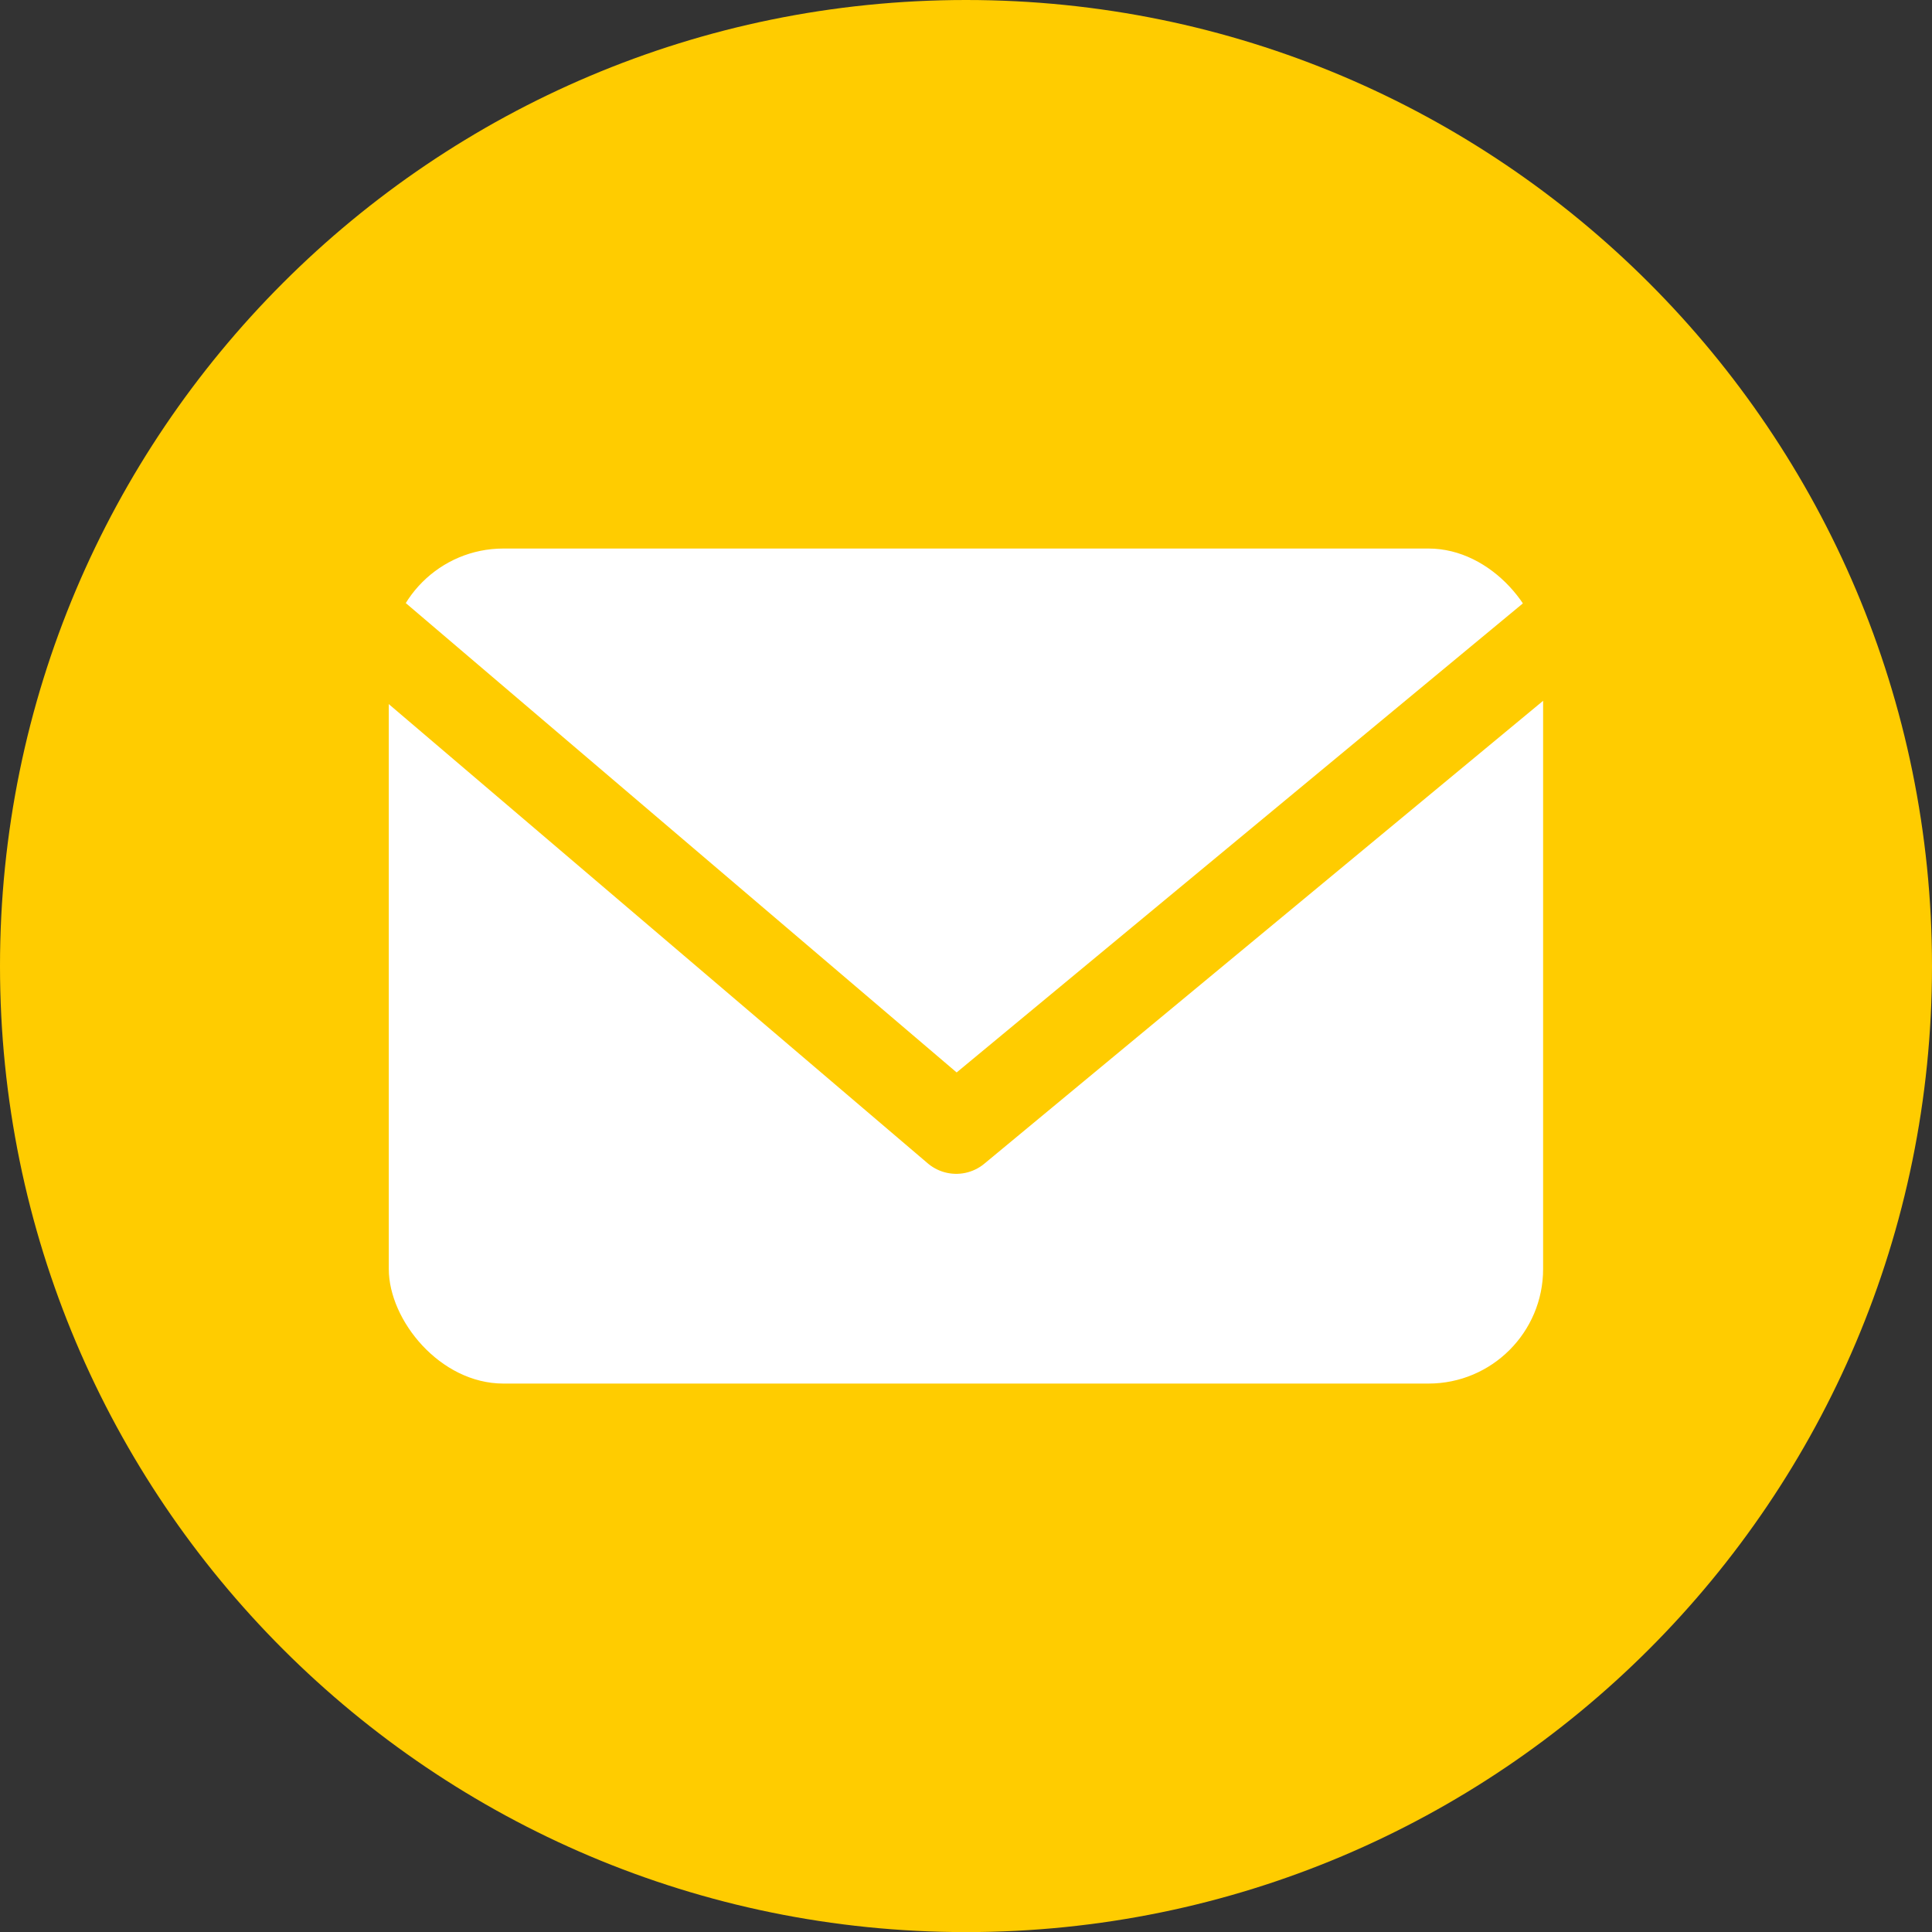
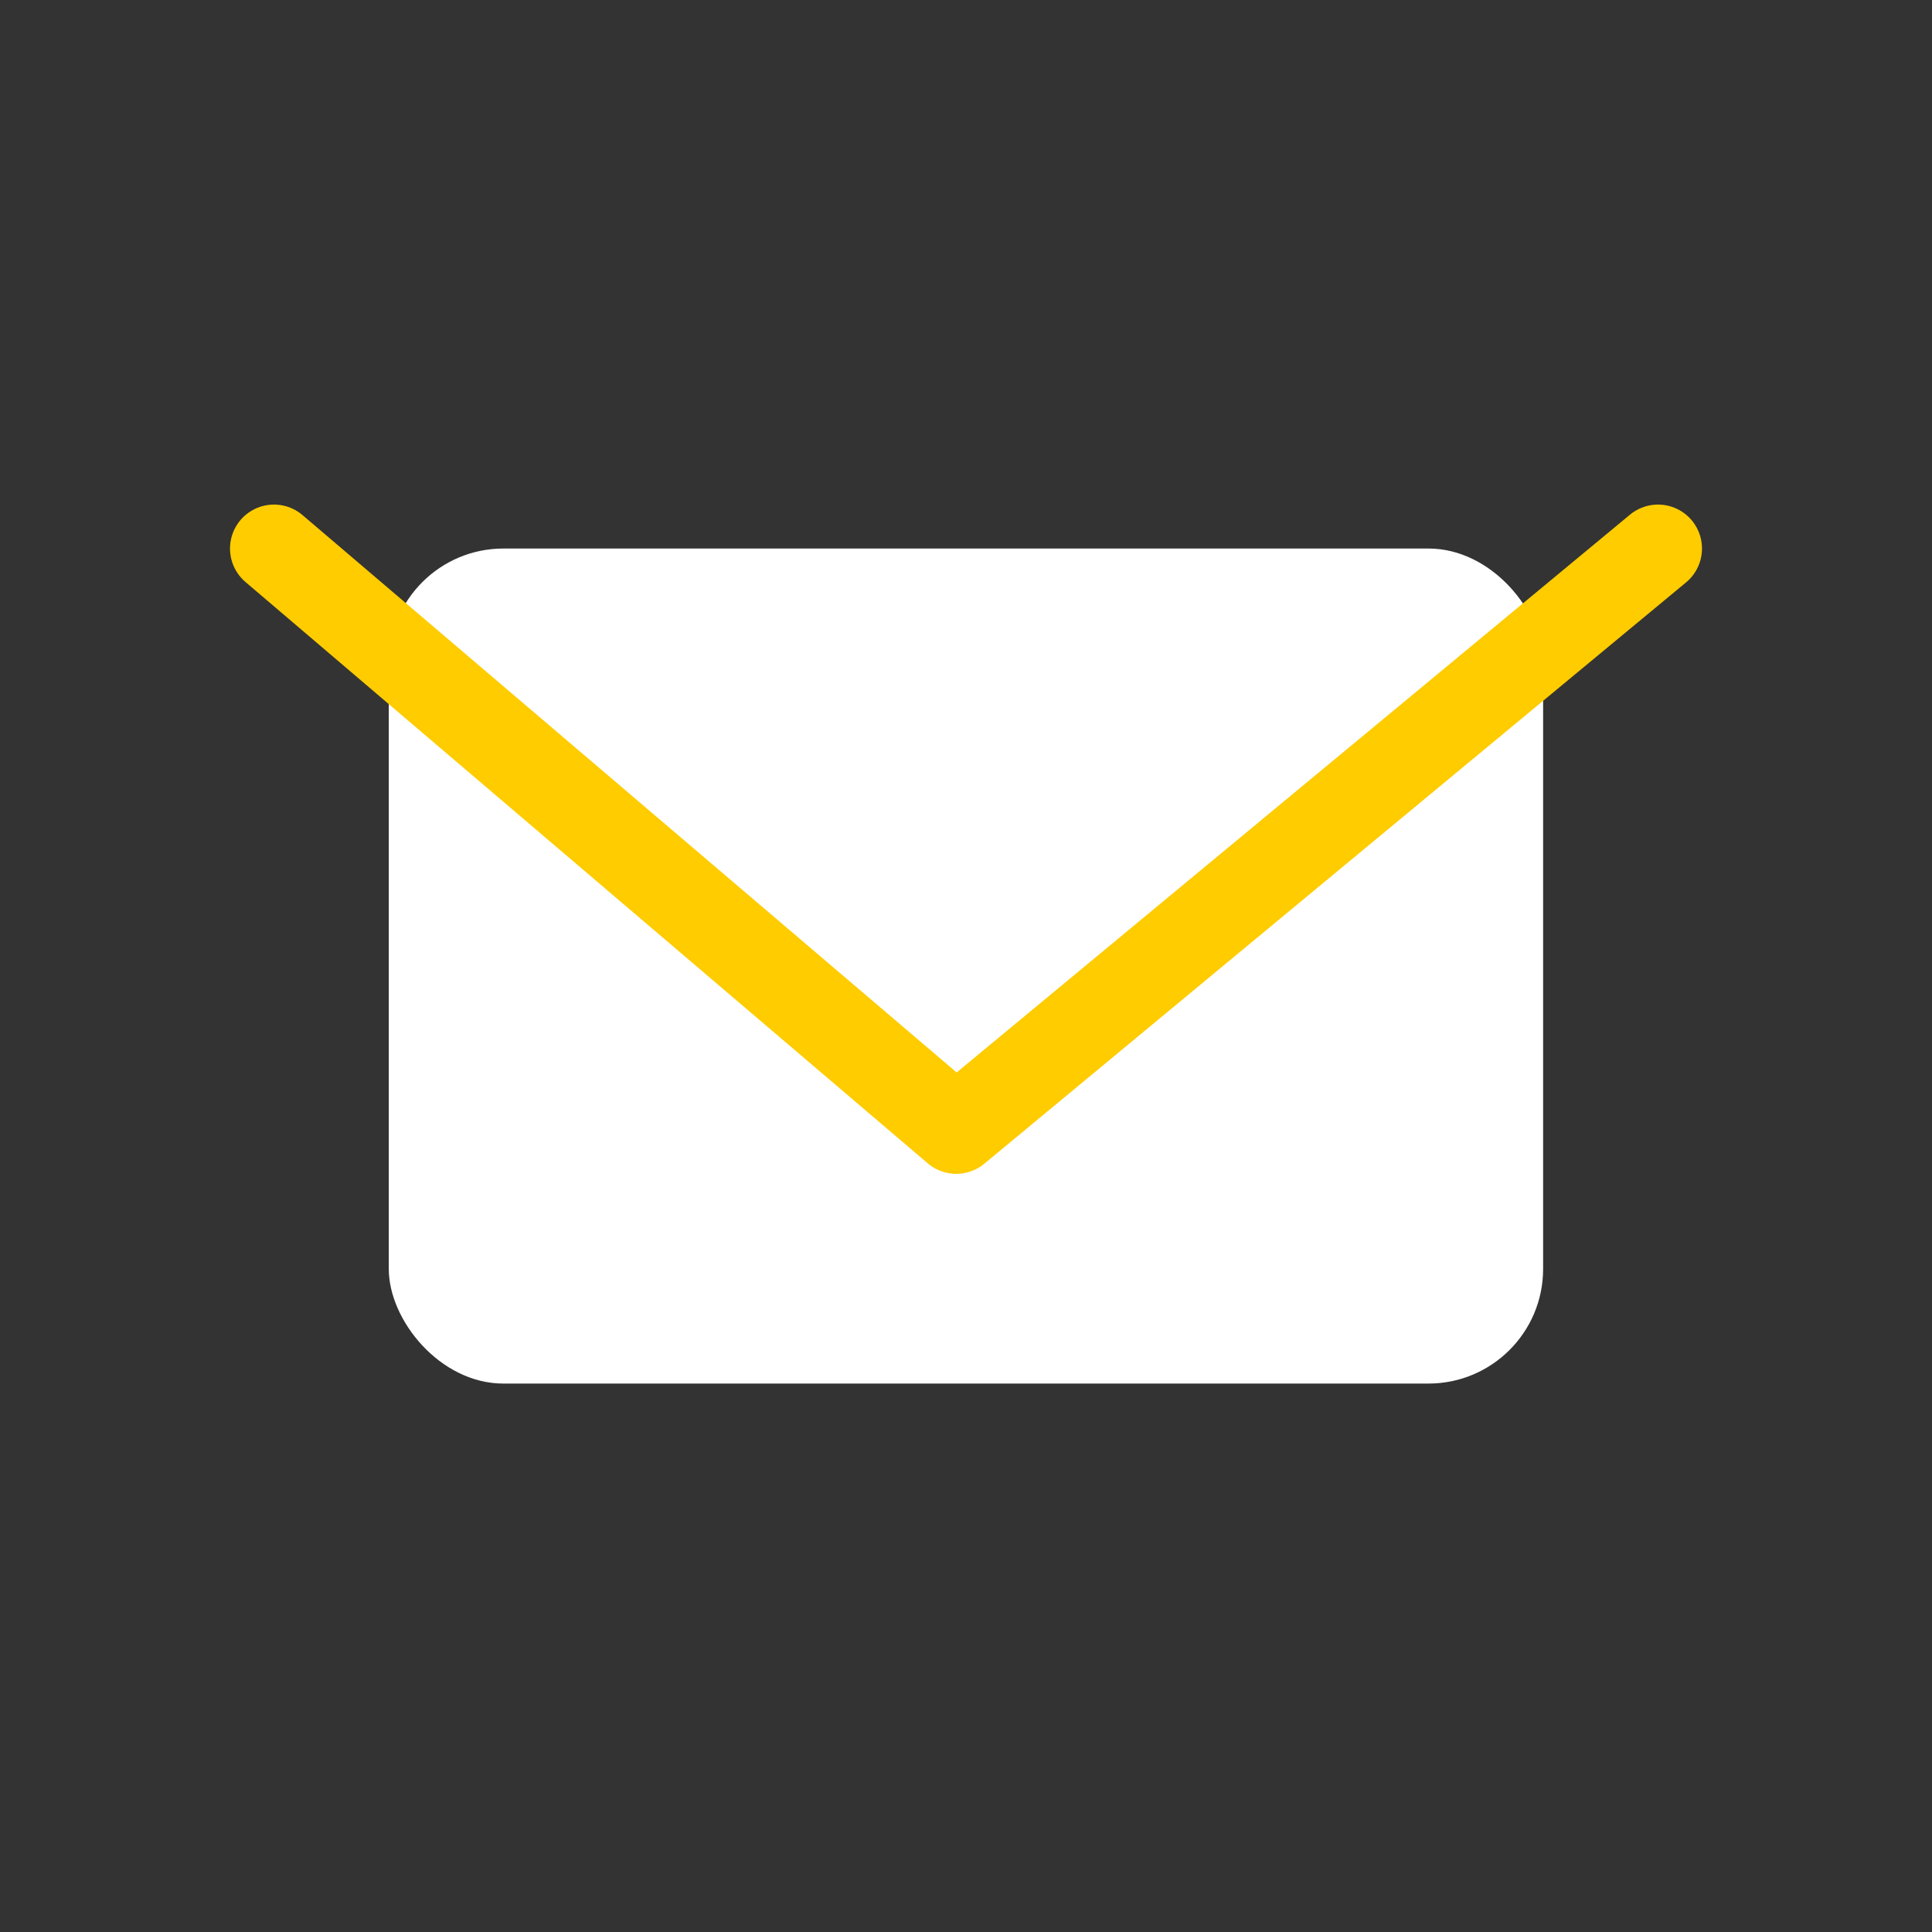
<svg xmlns="http://www.w3.org/2000/svg" xmlns:ns1="http://sodipodi.sourceforge.net/DTD/sodipodi-0.dtd" xmlns:ns2="http://www.inkscape.org/namespaces/inkscape" id="svg1415" version="1.1" viewBox="0 0 19.907 19.908" height="19.908mm" width="19.907mm" ns1:docname="ico-mail.svg" ns2:version="0.92.4 (5da689c313, 2019-01-14)">
  <rect x="0" y="0" width="19.907" height="19.908" fill="#333333" stroke="none" />
  <ns1:namedview pagecolor="#ffffff" bordercolor="#666666" borderopacity="1" objecttolerance="10" gridtolerance="10" guidetolerance="10" ns2:pageopacity="0" ns2:pageshadow="2" ns2:window-width="640" ns2:window-height="480" id="namedview25" showgrid="false" ns2:zoom="3.1364534" ns2:cx="37.619487" ns2:cy="37.622111" ns2:current-layer="svg1415" />
  <defs id="defs1409" />
-   <path ns2:connector-curvature="0" id="path1811" style="fill:#ffcc00;fill-opacity:1;fill-rule:nonzero;stroke:none;stroke-width:0.353" d="M 19.907,9.954 C 19.907,4.457 15.451,-2.0930191e-6 9.954,-2.0930191e-6 4.456,-2.0930191e-6 -2.8679095e-6,4.457 -2.8679095e-6,9.954 c 0,5.498 4.456,9.954 9.954,9.954 5.497,0 9.953,-4.456 9.953,-9.954" />
  <rect style="opacity:1;vector-effect:none;fill:#ffffff;fill-opacity:1;fill-rule:nonzero;stroke:none;stroke-width:0.906;stroke-linecap:round;stroke-linejoin:round;stroke-miterlimit:4;stroke-dasharray:none;stroke-dashoffset:0;stroke-opacity:1;paint-order:markers fill stroke" id="rect851" width="11.894" height="8.604" x="4.006" y="5.652" ry="1.181" />
  <path style="opacity:1;vector-effect:none;fill:none;fill-opacity:1;fill-rule:nonzero;stroke:#ffcc00;stroke-width:0.906;stroke-linecap:round;stroke-linejoin:round;stroke-miterlimit:4;stroke-dasharray:none;stroke-dashoffset:0;stroke-opacity:1;paint-order:markers fill stroke" d="M 2.823,5.652 9.853,11.642 17.084,5.652" id="path853" ns2:connector-curvature="0" />
</svg>